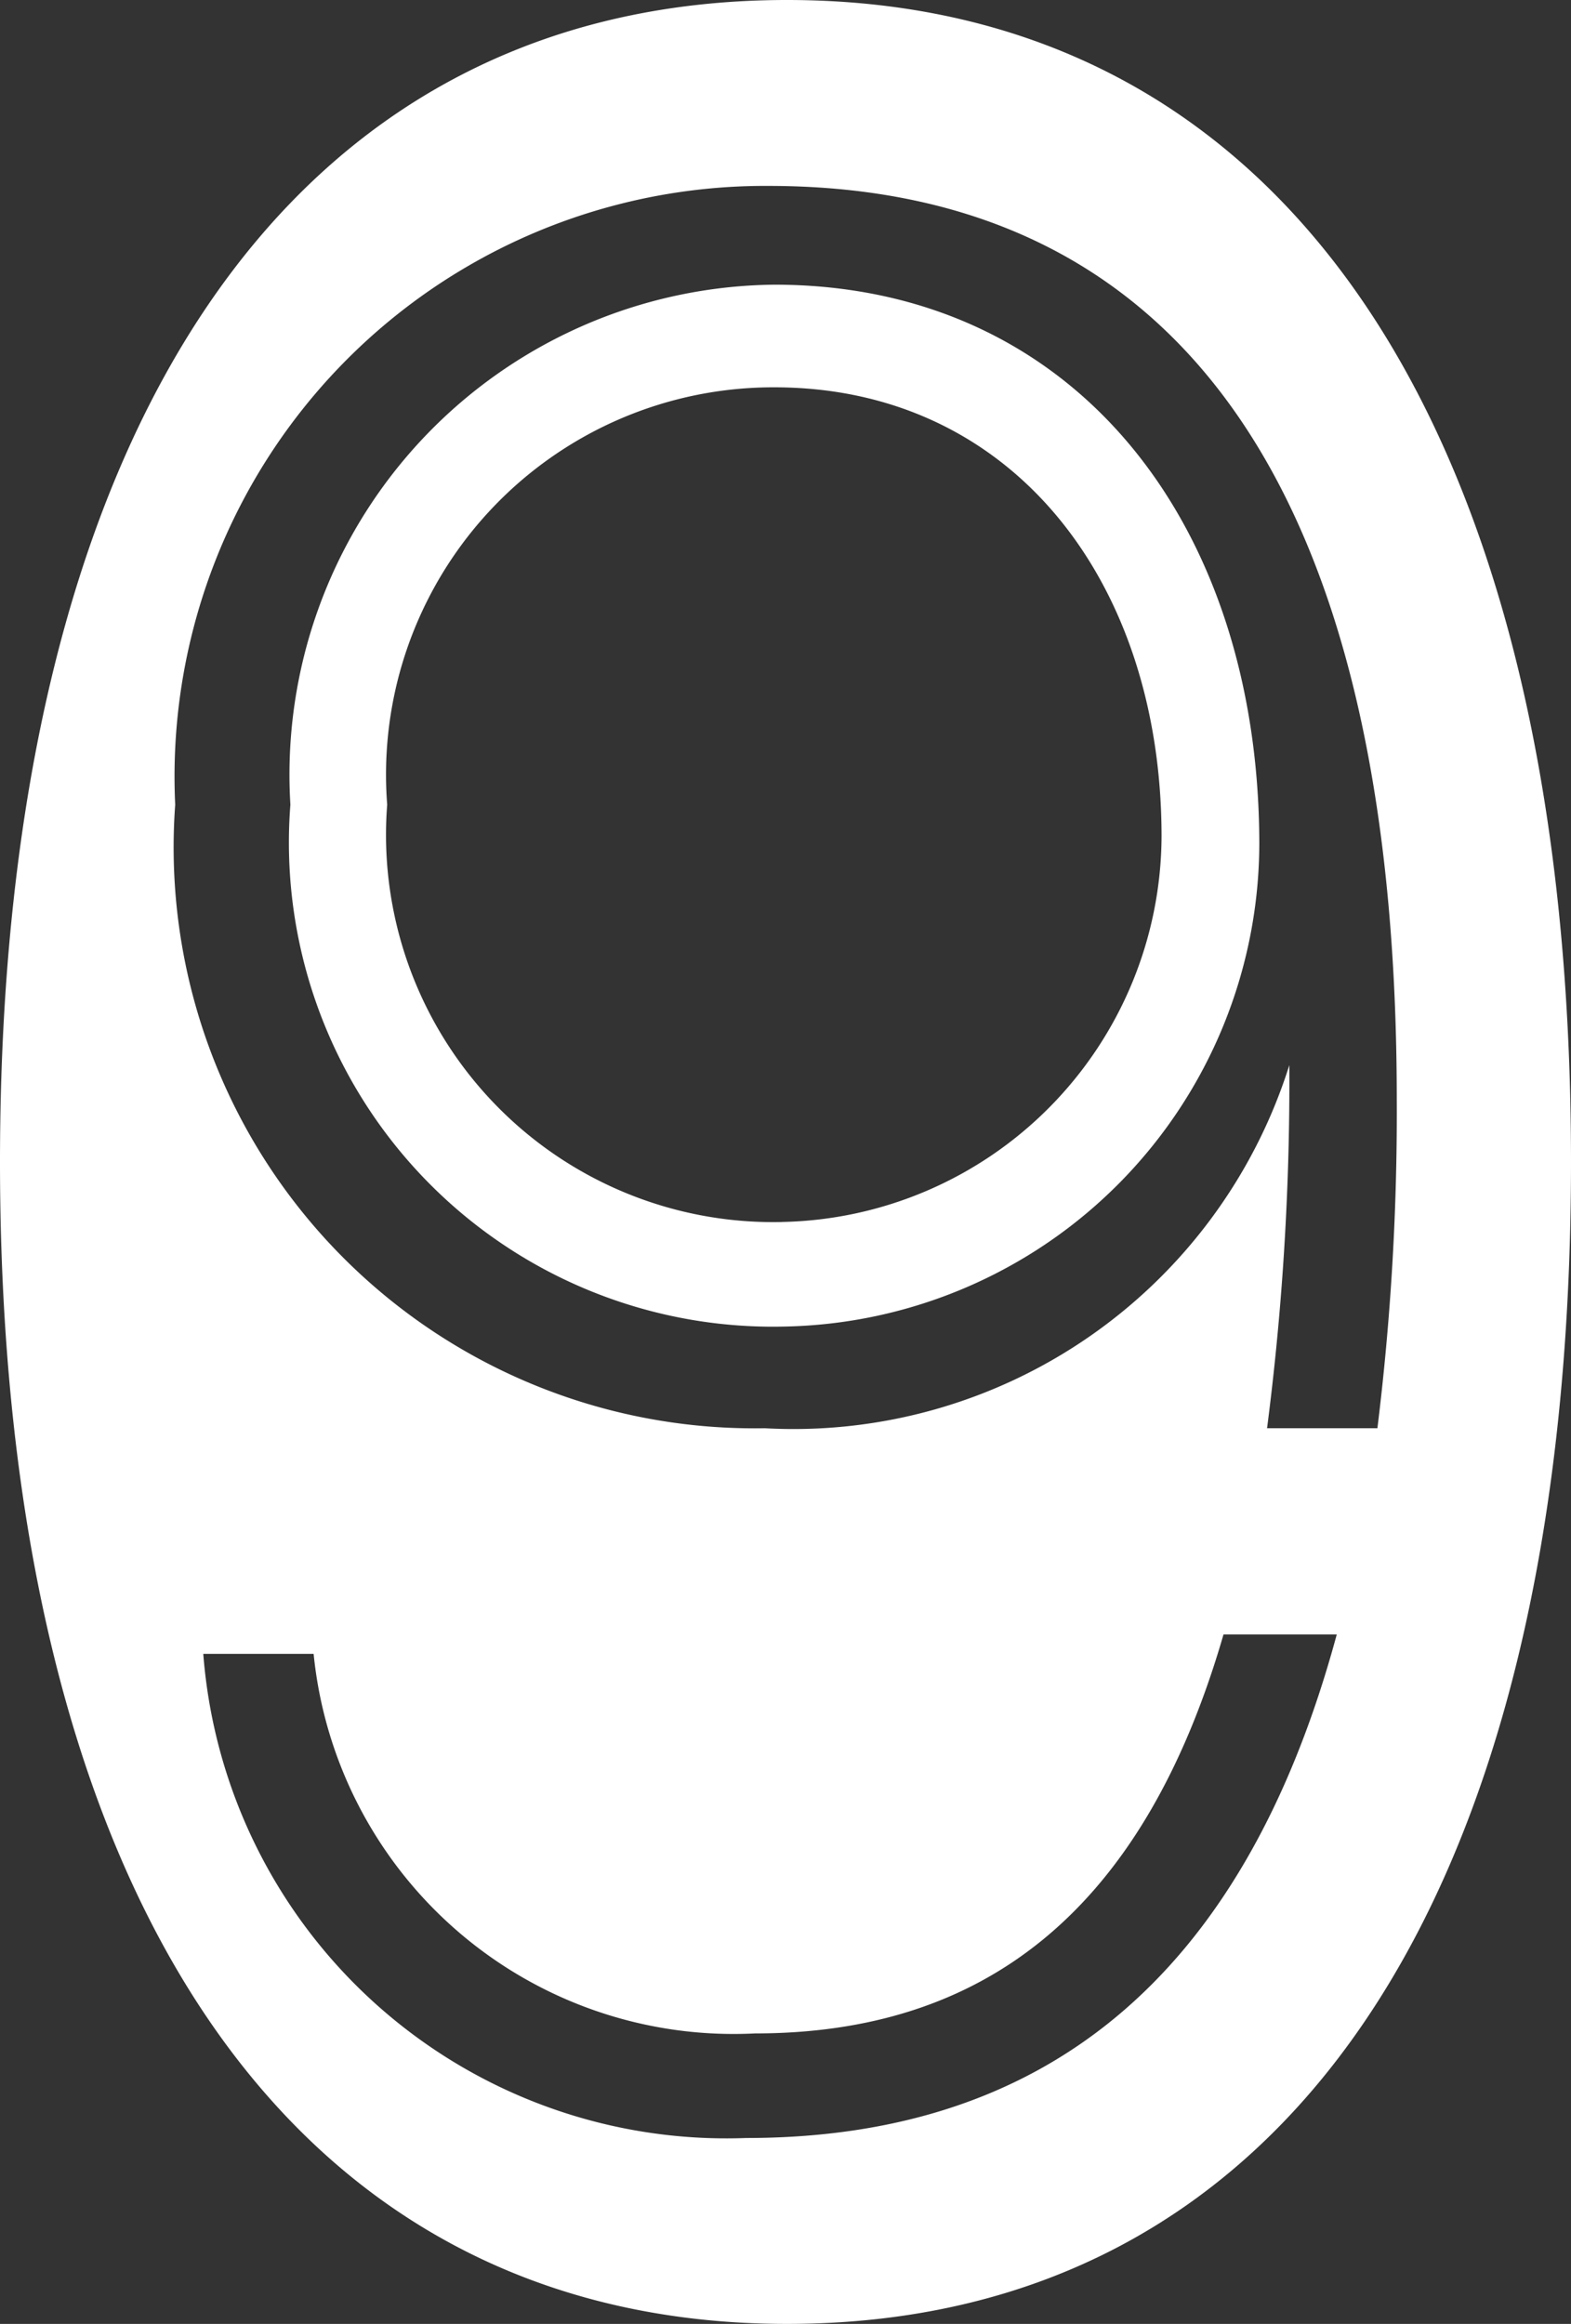
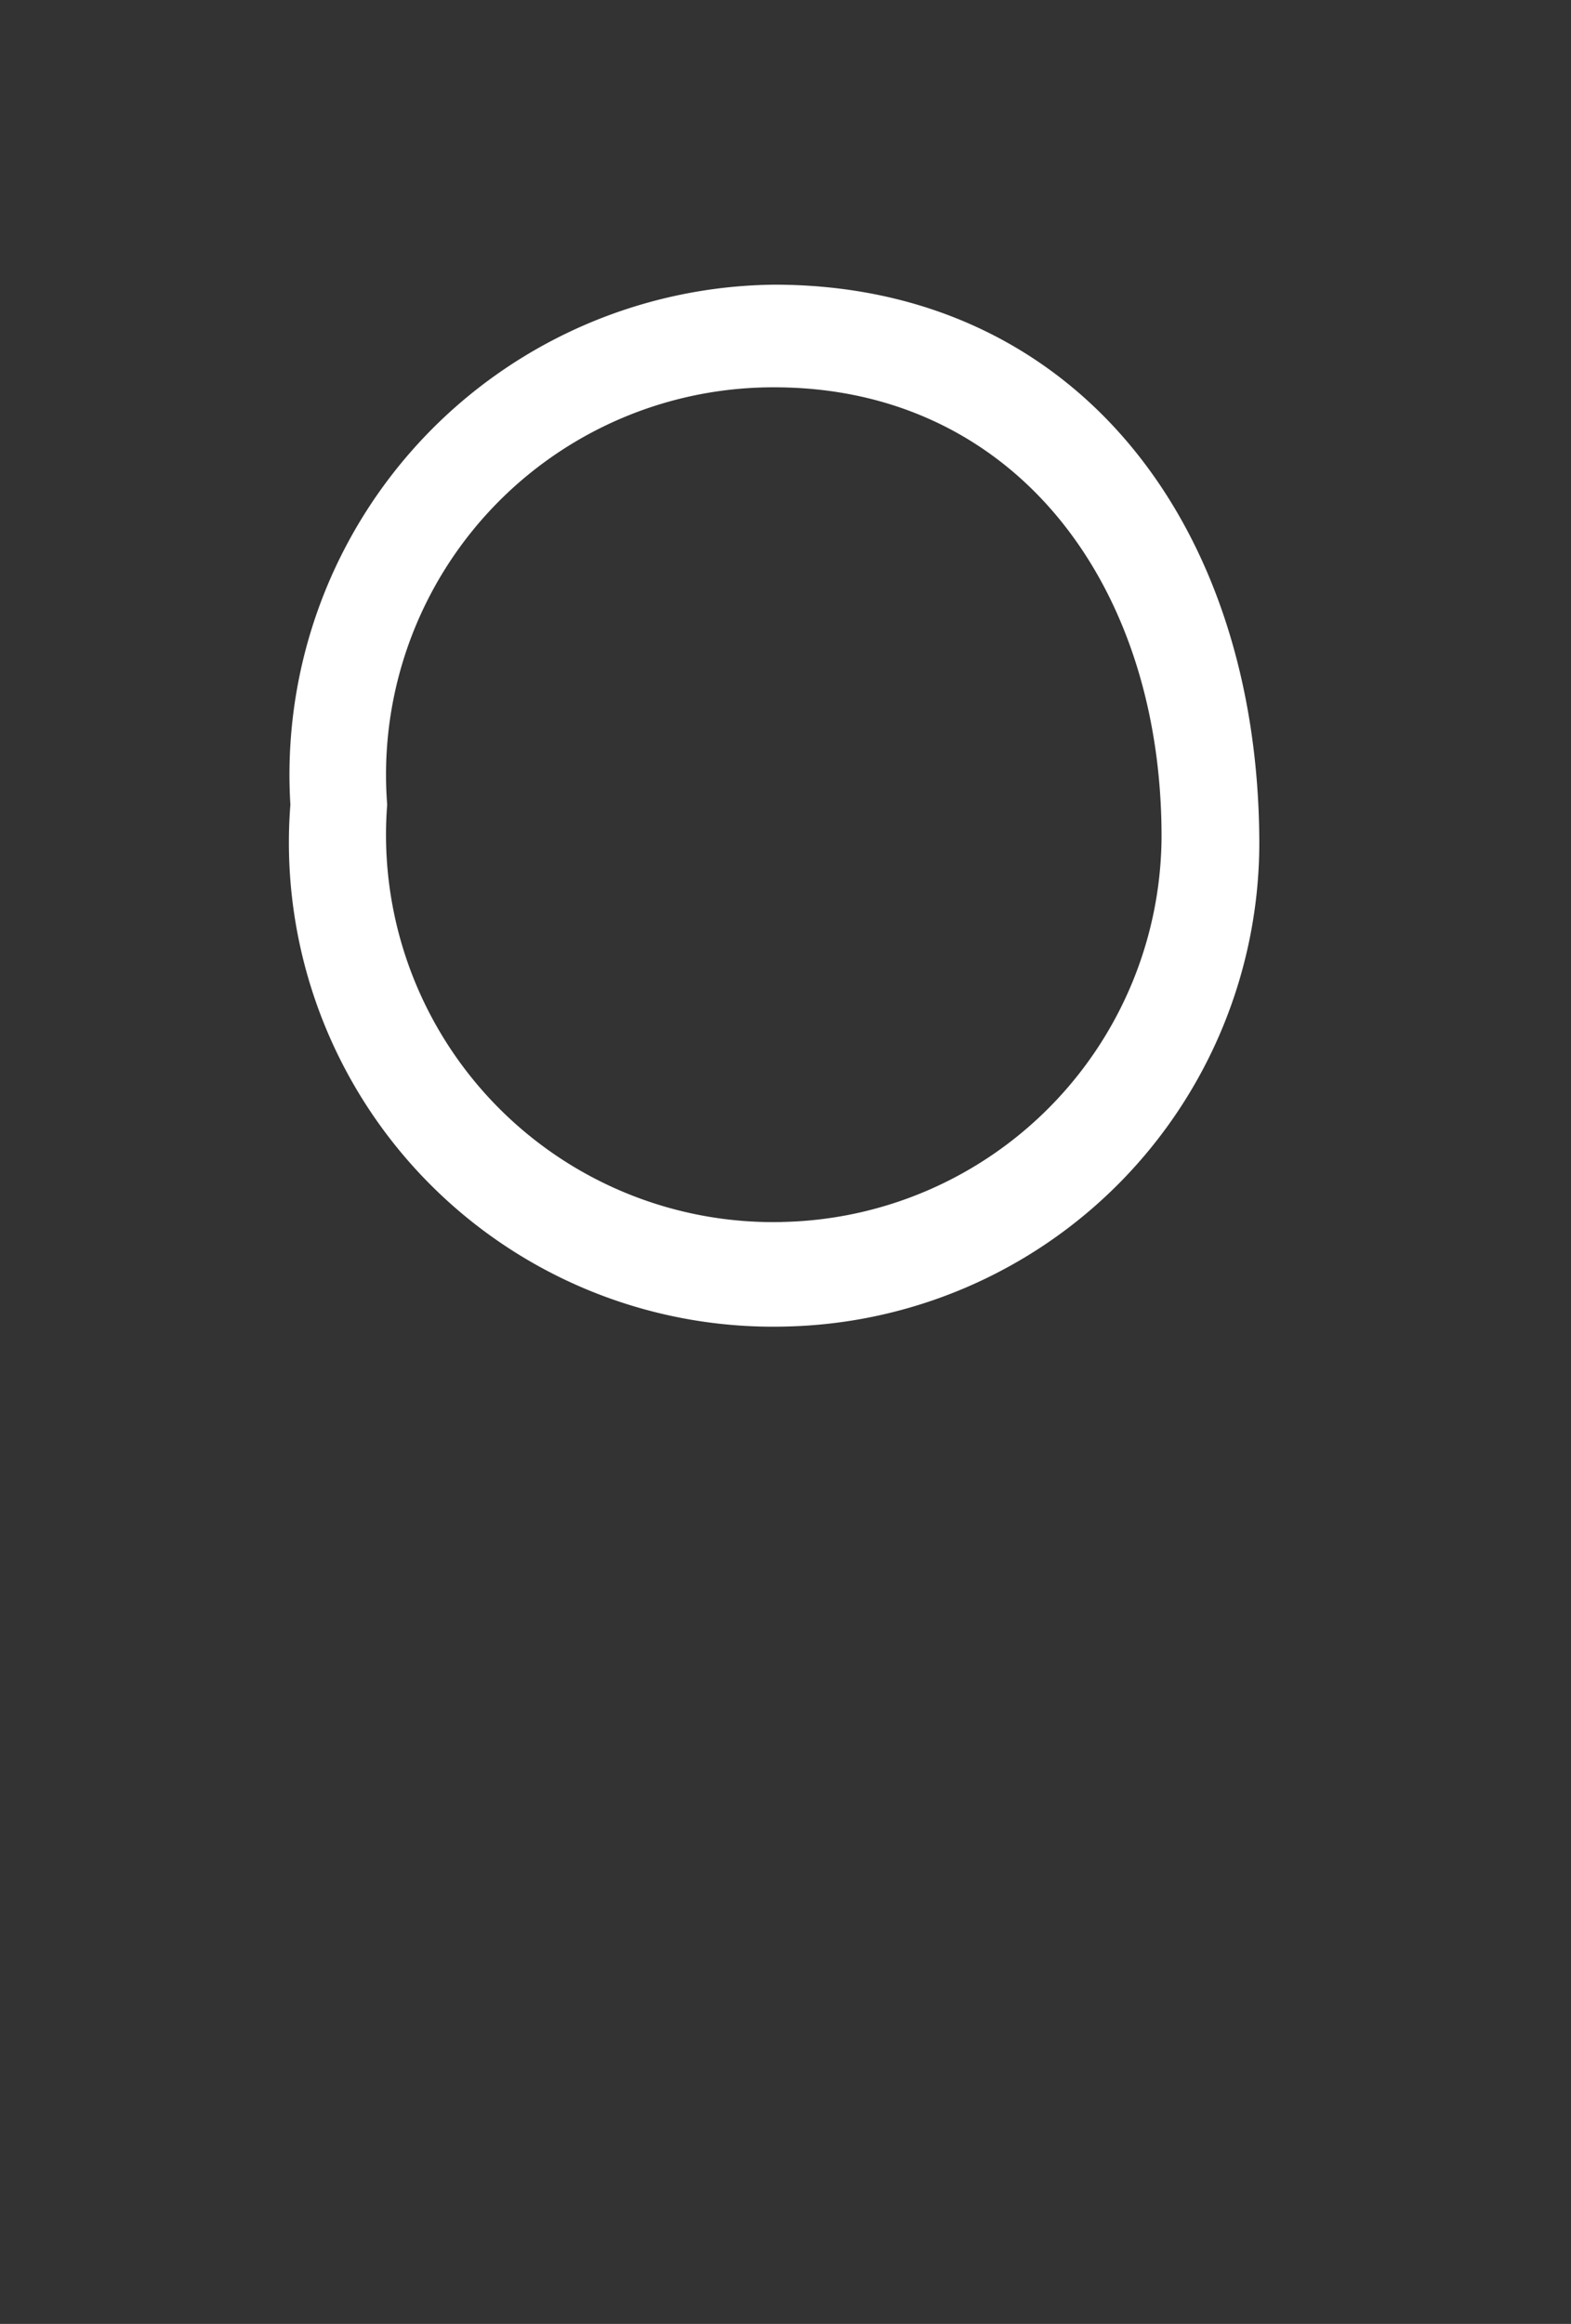
<svg xmlns="http://www.w3.org/2000/svg" viewBox="0 0 16.23 24">
  <rect x="0" y="0" width="16.23" height="24" fill="#333333" stroke="none" />
  <title>logo-white</title>
  <g id="Layer_2" data-name="Layer 2">
    <g id="Layer_1-2" data-name="Layer 1">
-       <path d="M8.13,0C3,0,0,4.43,0,12S3,24,8.13,24s8.1-4.35,8.1-12S13.23,0,8.13,0ZM7.71,22.08a5.42,5.42,0,0,1-5.61-5H3.24A4.36,4.36,0,0,0,7.8,21c2.33,0,4-1.22,4.84-4.12h1.17C12.83,20.5,10.72,22.08,7.71,22.08Zm5.38-7.33A27.86,27.86,0,0,0,13.32,11h0A5.37,5.37,0,0,1,7.9,14.75,6,6,0,0,1,1.81,8.31,6.1,6.1,0,0,1,7.94,1.92c3.85,0,6.49,2.6,6.49,9.44a26.6,26.6,0,0,1-.2,3.39Z" style="fill:#fff" />
      <path d="M8,2.94A5.06,5.06,0,0,0,3,8.31,5,5,0,0,0,8.1,13.7a5,5,0,0,0,4.91-5C13,5.38,11.08,2.94,8,2.94Zm.09,9.68A4,4,0,0,1,4,8.31,4,4,0,0,1,8,4C10.45,4,12,6,12,8.64A4,4,0,0,1,8.07,12.62Z" style="fill:#fff" />
    </g>
  </g>
</svg>